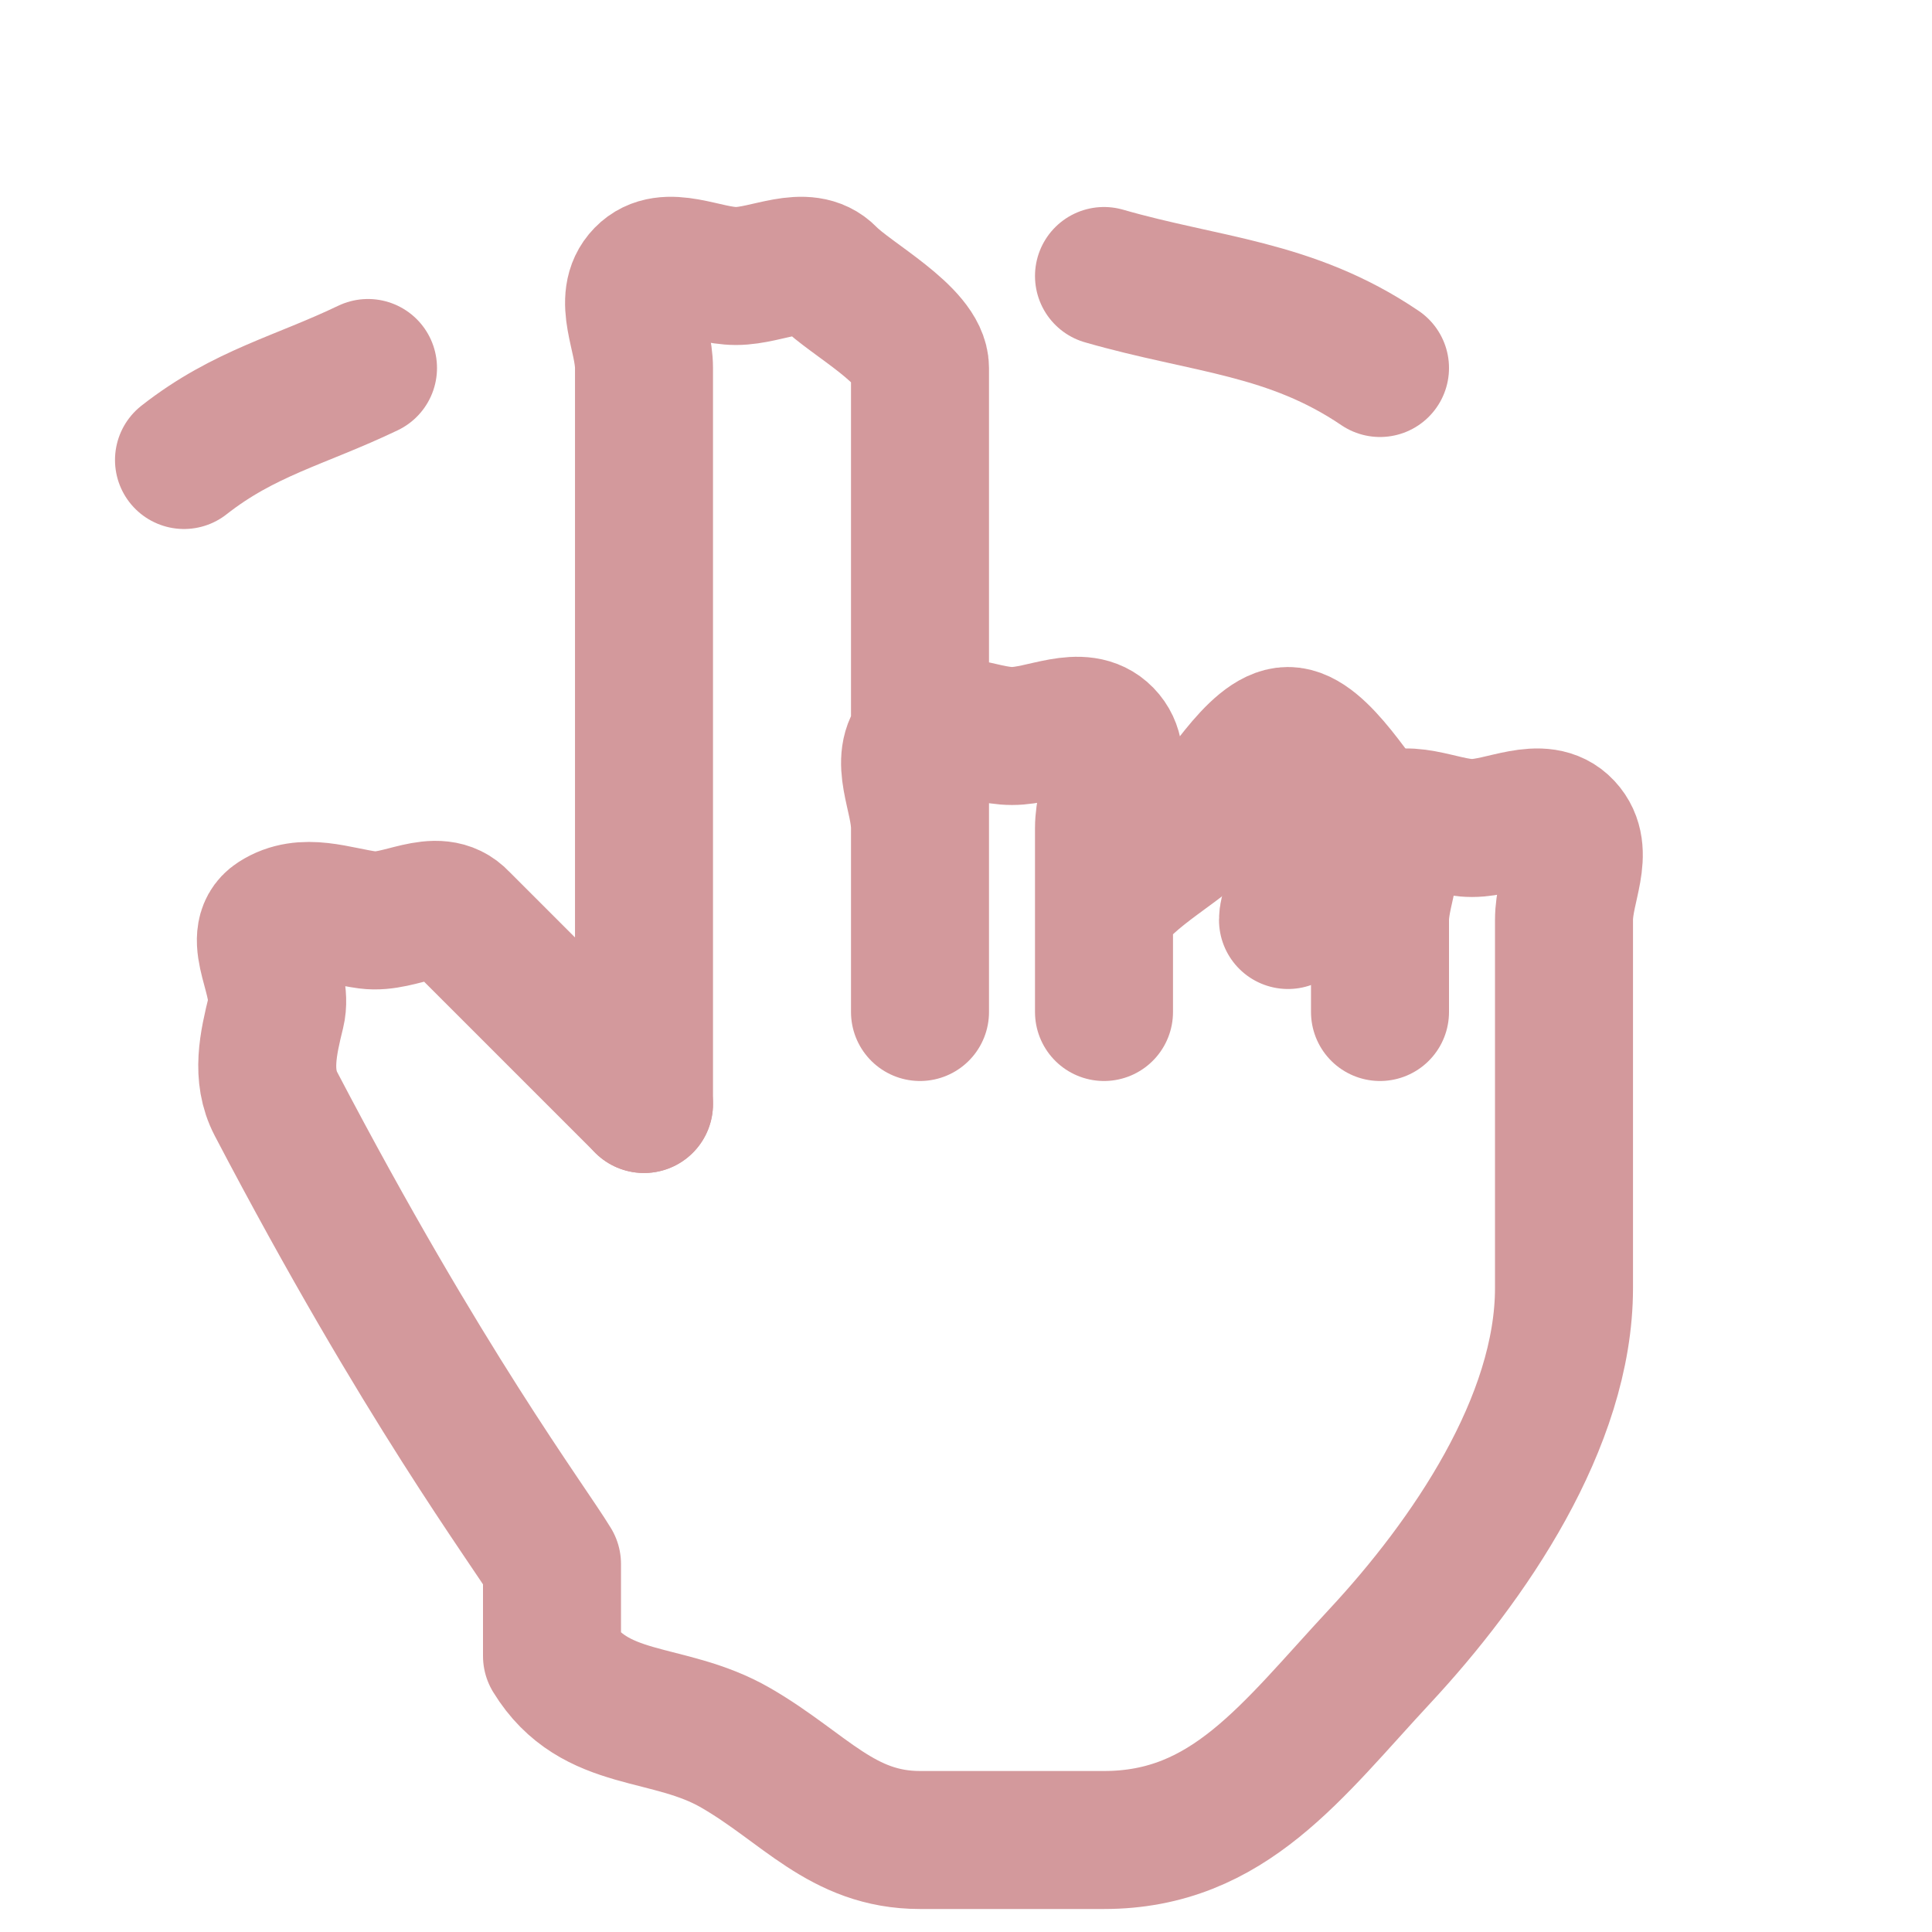
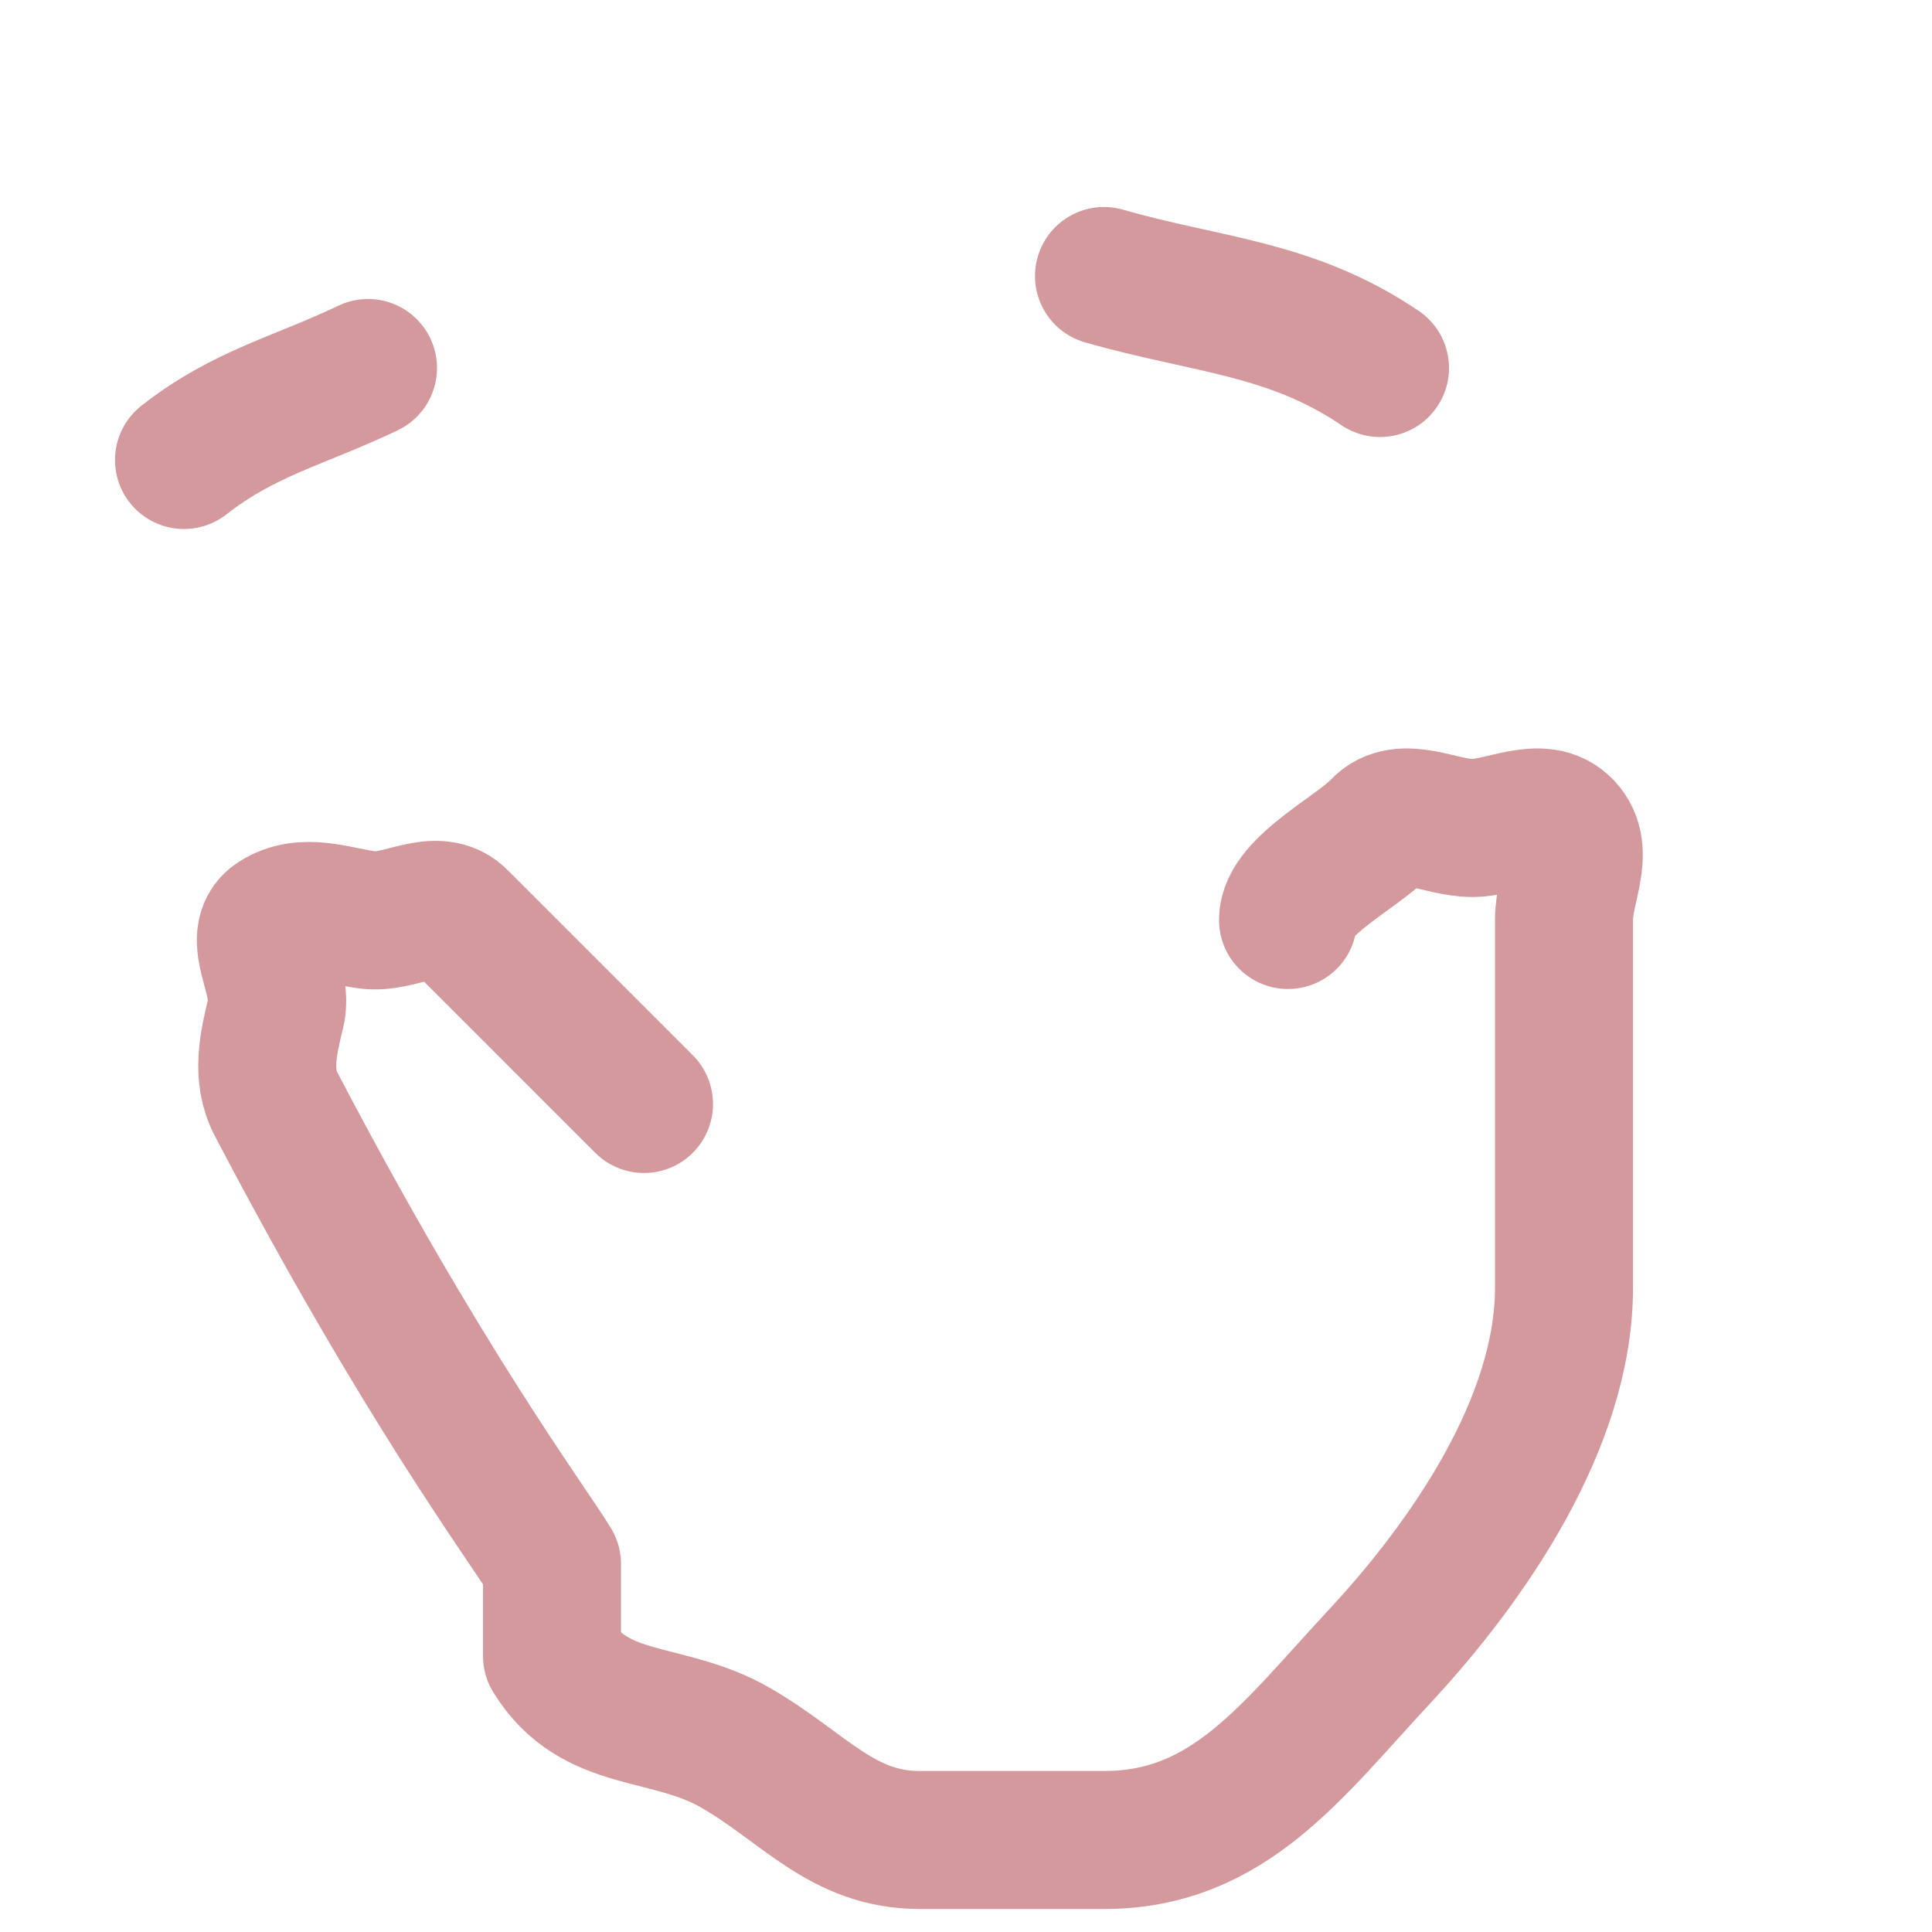
<svg xmlns="http://www.w3.org/2000/svg" width="21" height="21" viewBox="0 0 21 21" fill="none">
-   <path d="M7 12V4C7 3.646 6.757 3.25 7 3C7.243 2.75 7.656 3 8 3C8.344 3 8.757 2.75 9 3C9.243 3.25 10 3.646 10 4V11M10 11V9C10 8.646 9.757 8.25 10 8C10.243 7.75 10.656 8 11 8C11.344 8 11.757 7.75 12 8C12.243 8.25 12 8.646 12 9V11M12 10C12 9.646 12.757 9.25 13 9C13.243 8.75 13.656 8 14 8C14.344 8 14.757 8.75 15 9C15.243 9.25 15 9.646 15 10V11" stroke="#D3999C" stroke-width="1.5" stroke-linecap="round" stroke-linejoin="round" />
  <path d="M14 10C14 9.635 14.76 9.258 15 9C15.24 8.742 15.661 9 16 9C16.339 9 16.76 8.742 17 9C17.24 9.258 17 9.635 17 10V14C17 15.459 15.96 16.968 15 18C14.04 19.032 13.357 20 12 20H10V20C9.152 20 8.746 19.432 8 19C7.254 18.568 6.466 18.761 6 18V17C5.734 16.561 4.603 15.062 3 12C2.837 11.688 2.915 11.346 3 11C3.085 10.654 2.714 10.184 3 10C3.304 9.804 3.648 9.953 4 10C4.352 10.046 4.749 9.73 5 10L7 12M2 5C2.655 4.486 3.26 4.355 4 4M12 3C13.111 3.32 14.027 3.341 15 4" stroke="#D3999C" stroke-width="1.5" stroke-linecap="round" stroke-linejoin="round" />
</svg>